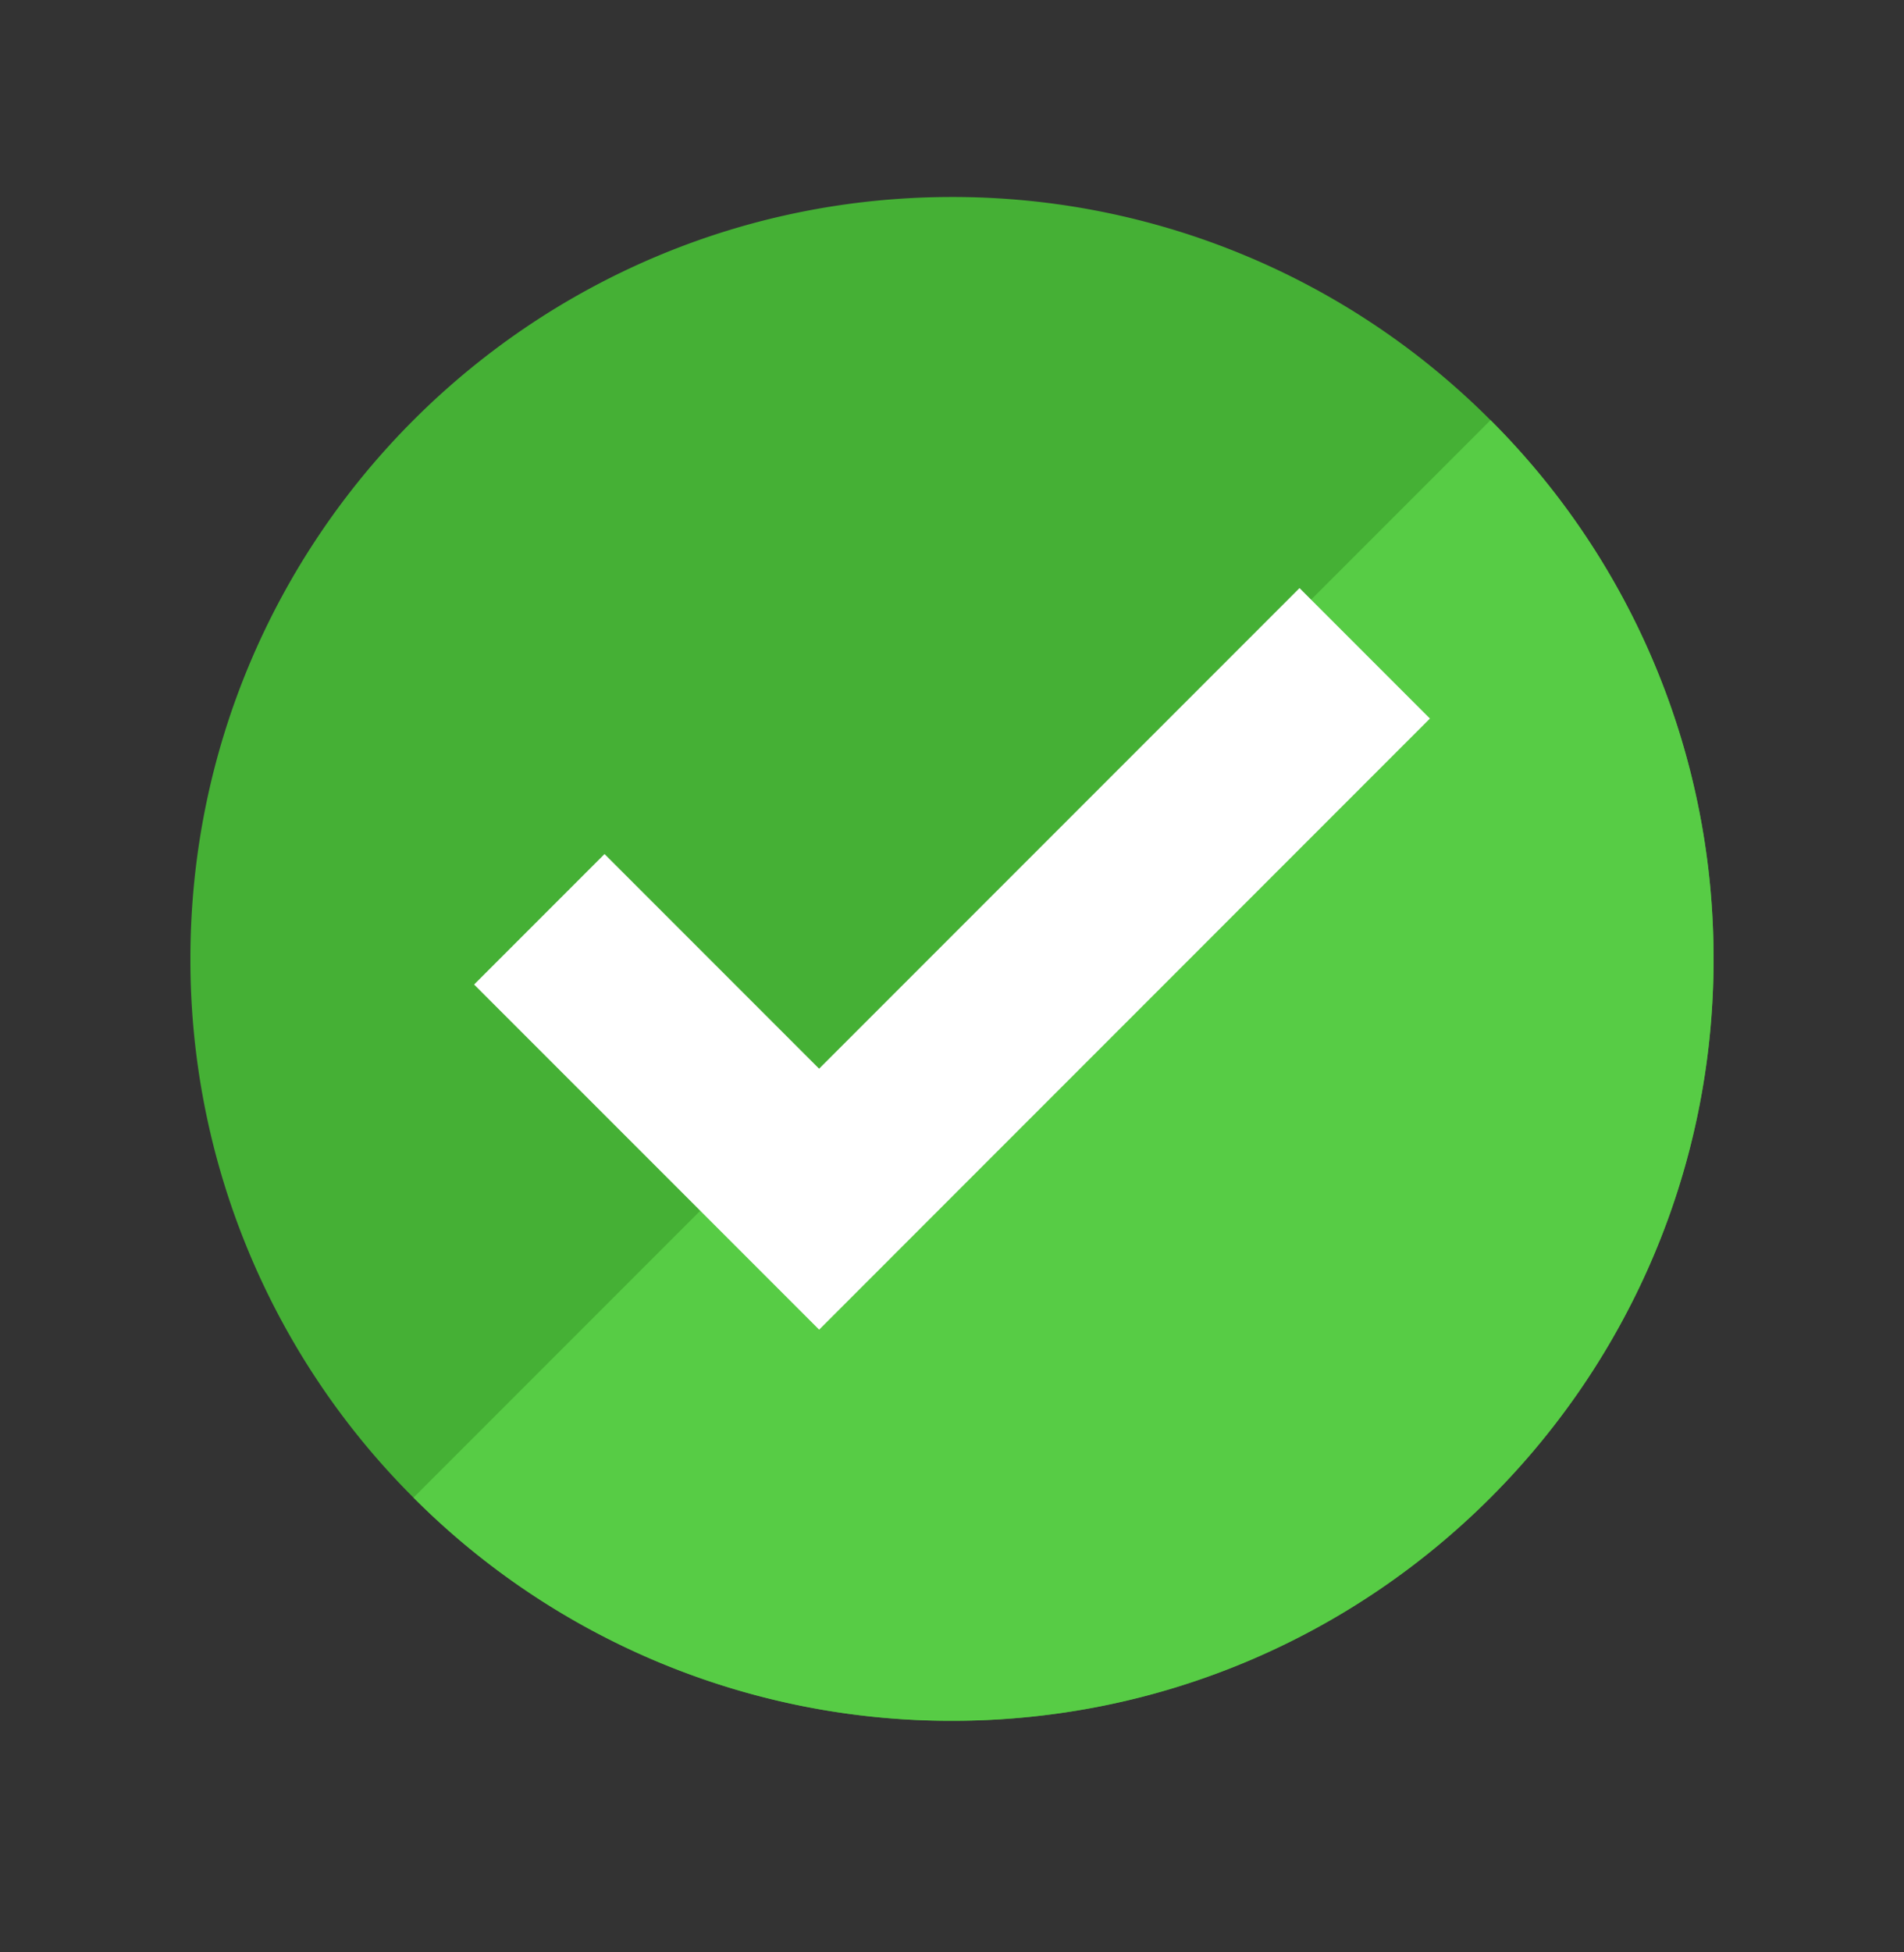
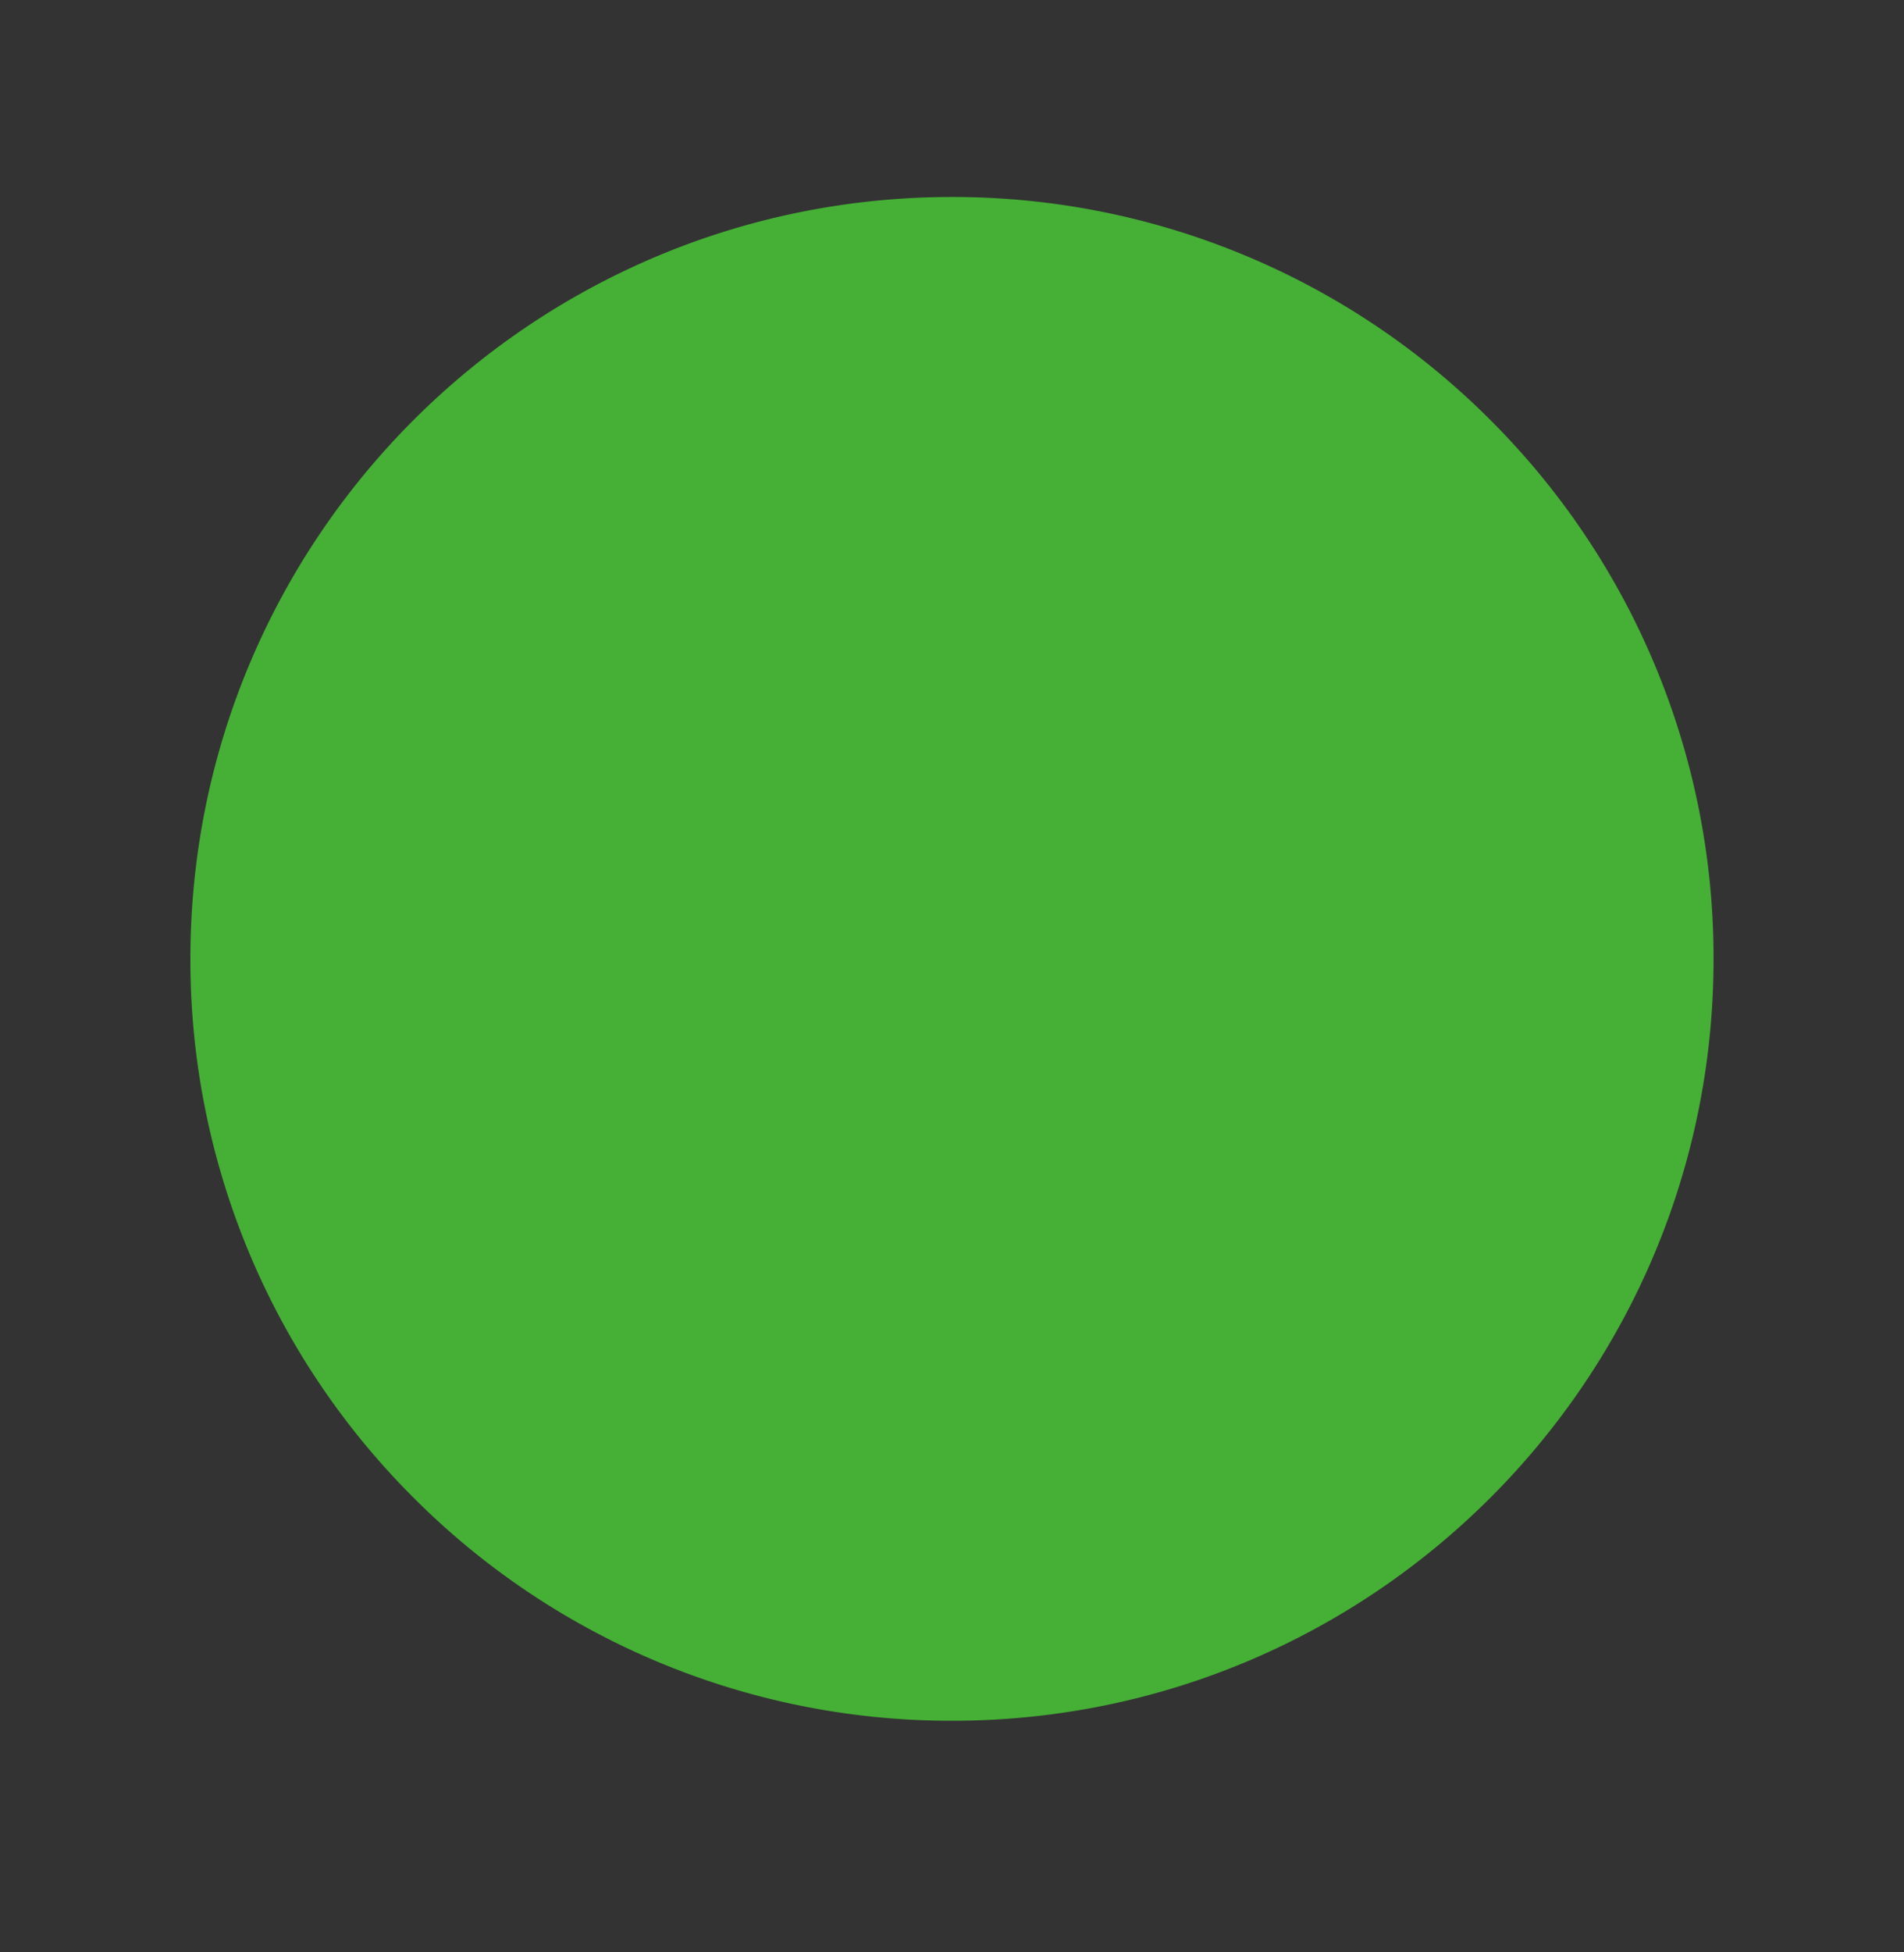
<svg xmlns="http://www.w3.org/2000/svg" width="40" height="41" fill="none" viewBox="0 0 40 41">
  <rect x="0" y="0" width="40" height="41" fill="#333333" stroke="none" />
  <path fill="#45B035" d="M31.313 8.823A15.95 15.95 0 0 0 20 4.137c-8.837 0-16 7.163-16 16A15.95 15.95 0 0 0 8.686 31.45 15.95 15.95 0 0 0 20 36.136c8.836 0 15.999-7.163 15.999-16a15.95 15.95 0 0 0-4.686-11.313Z" />
-   <path fill="#57CC45" d="M36 20.137c0 8.836-7.164 16-16 16A15.95 15.95 0 0 1 8.687 31.45L31.314 8.823a15.95 15.95 0 0 1 4.685 11.314Z" />
-   <path fill="#fff" d="M30.04 15.09 17.209 27.923 9.96 20.675l2.74-2.74 4.508 4.508L27.301 12.35l2.74 2.74Z" />
</svg>